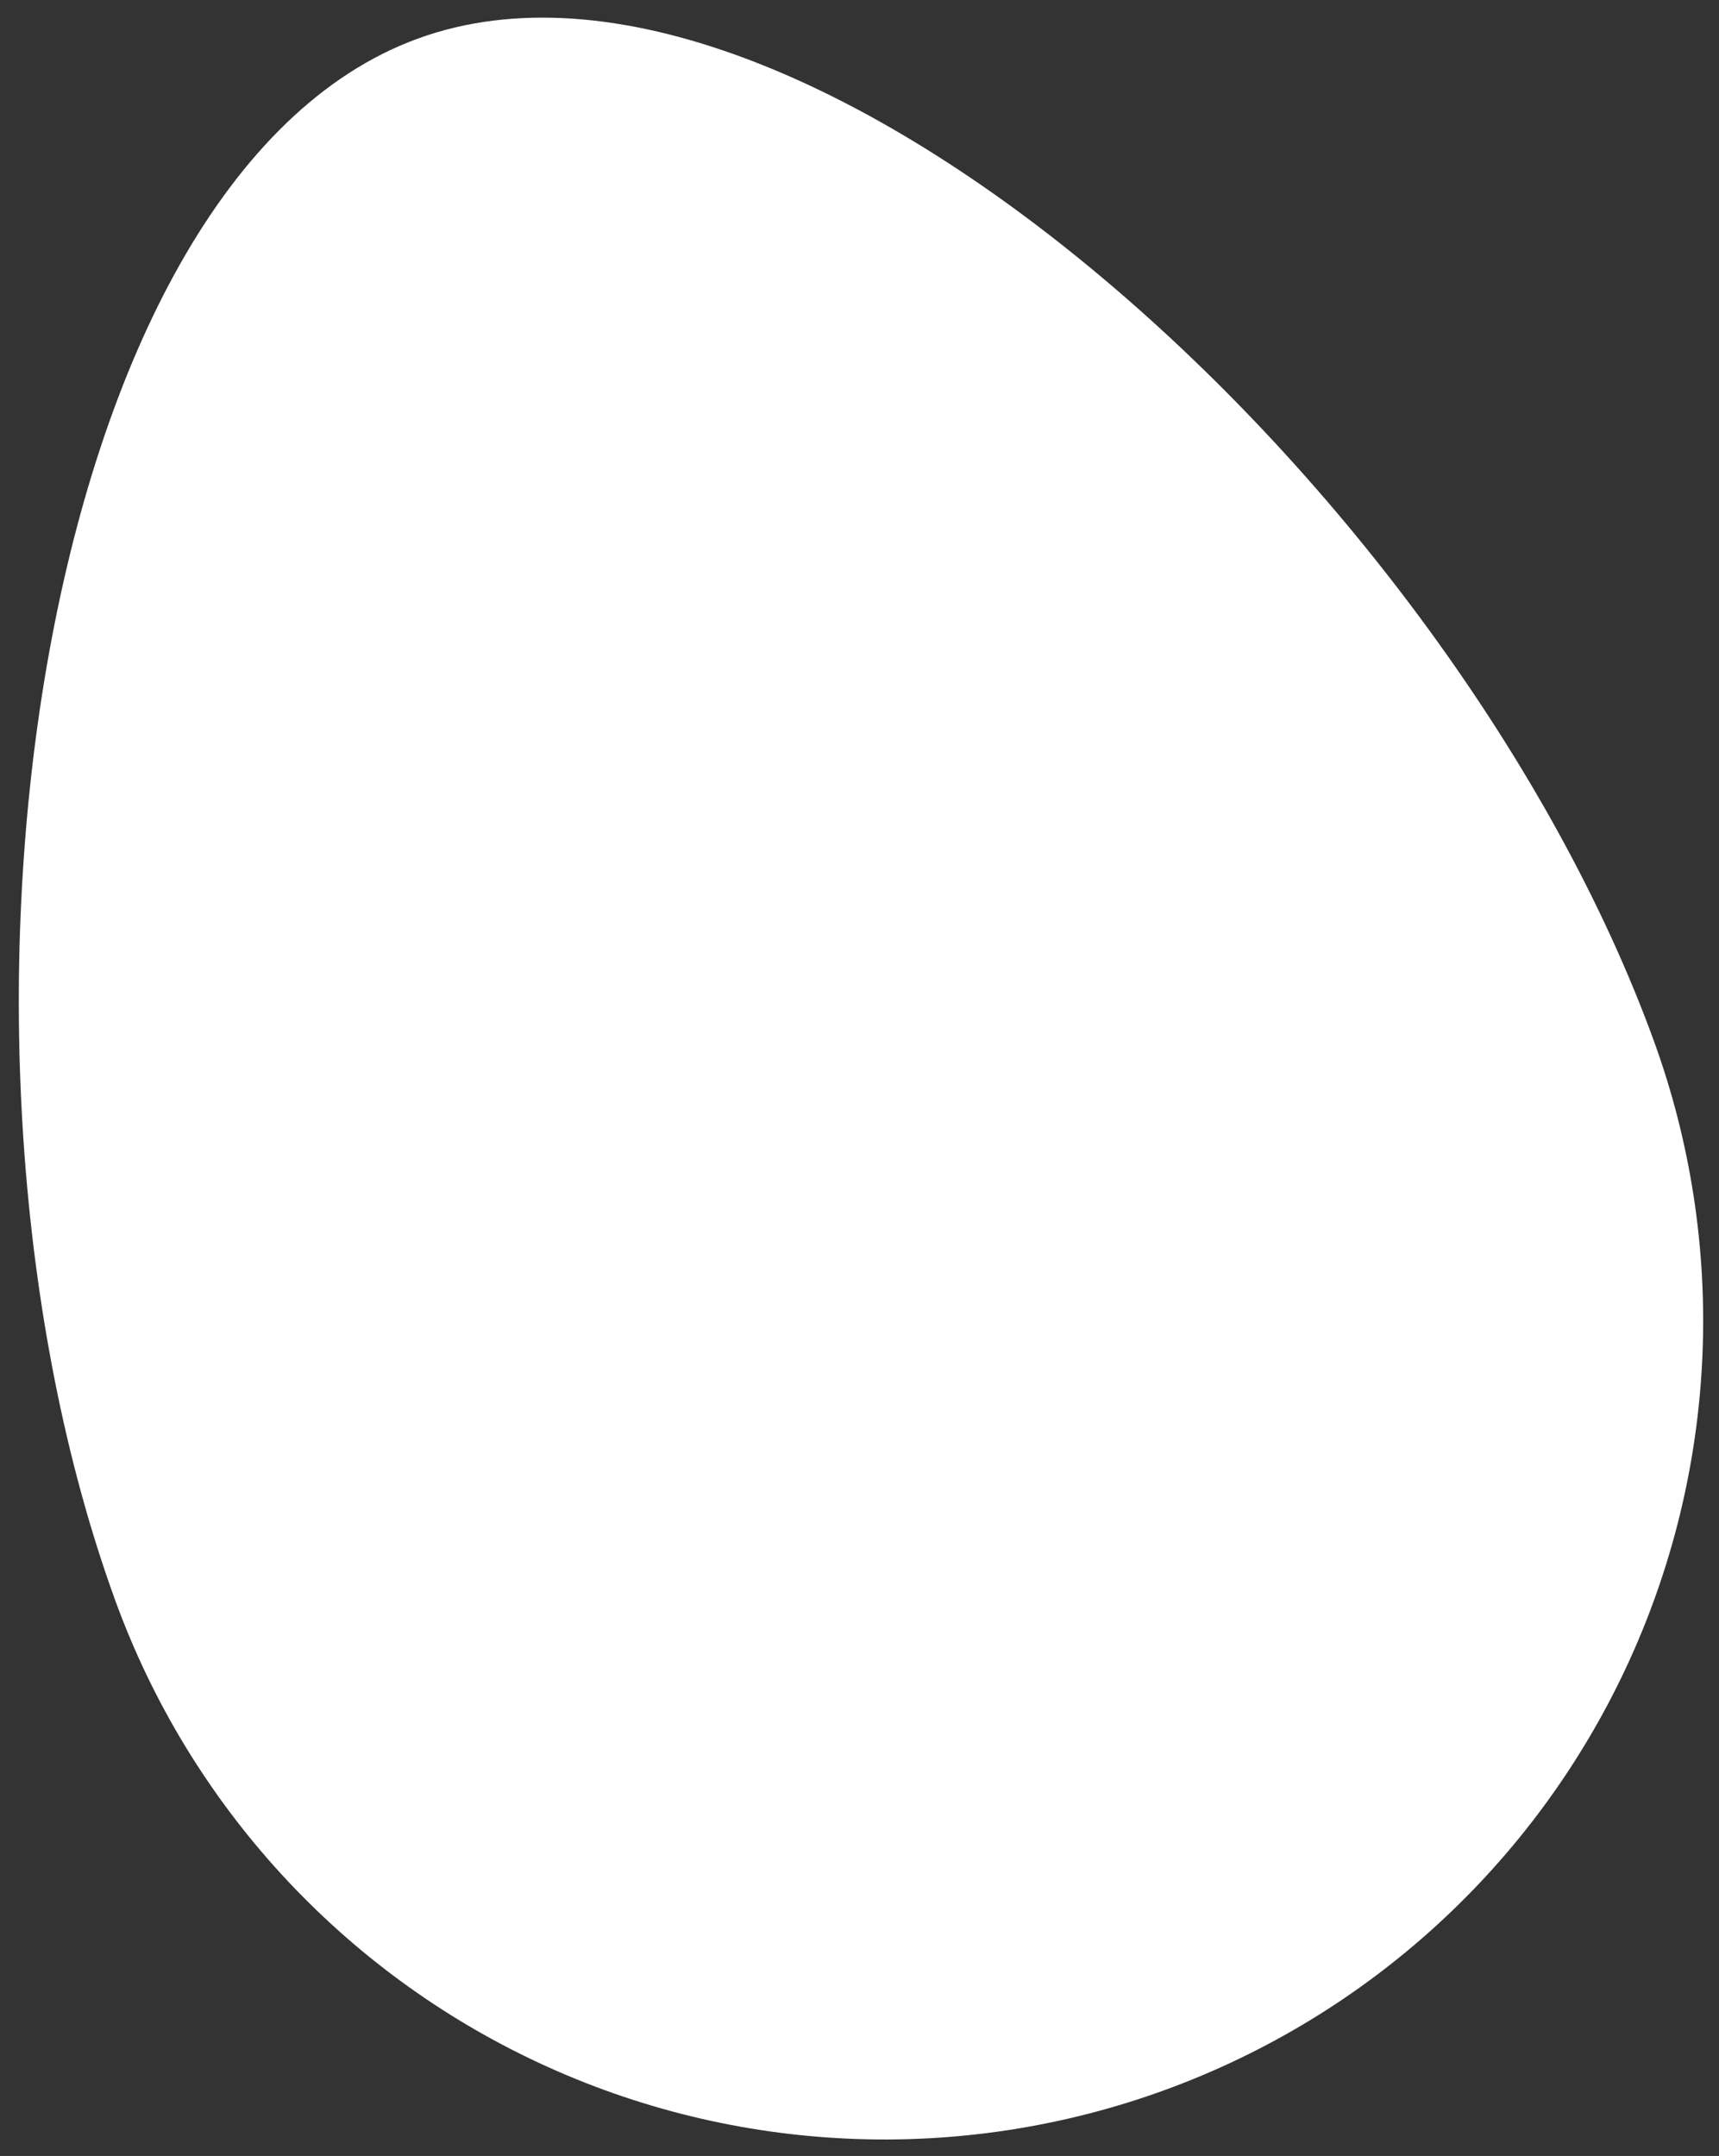
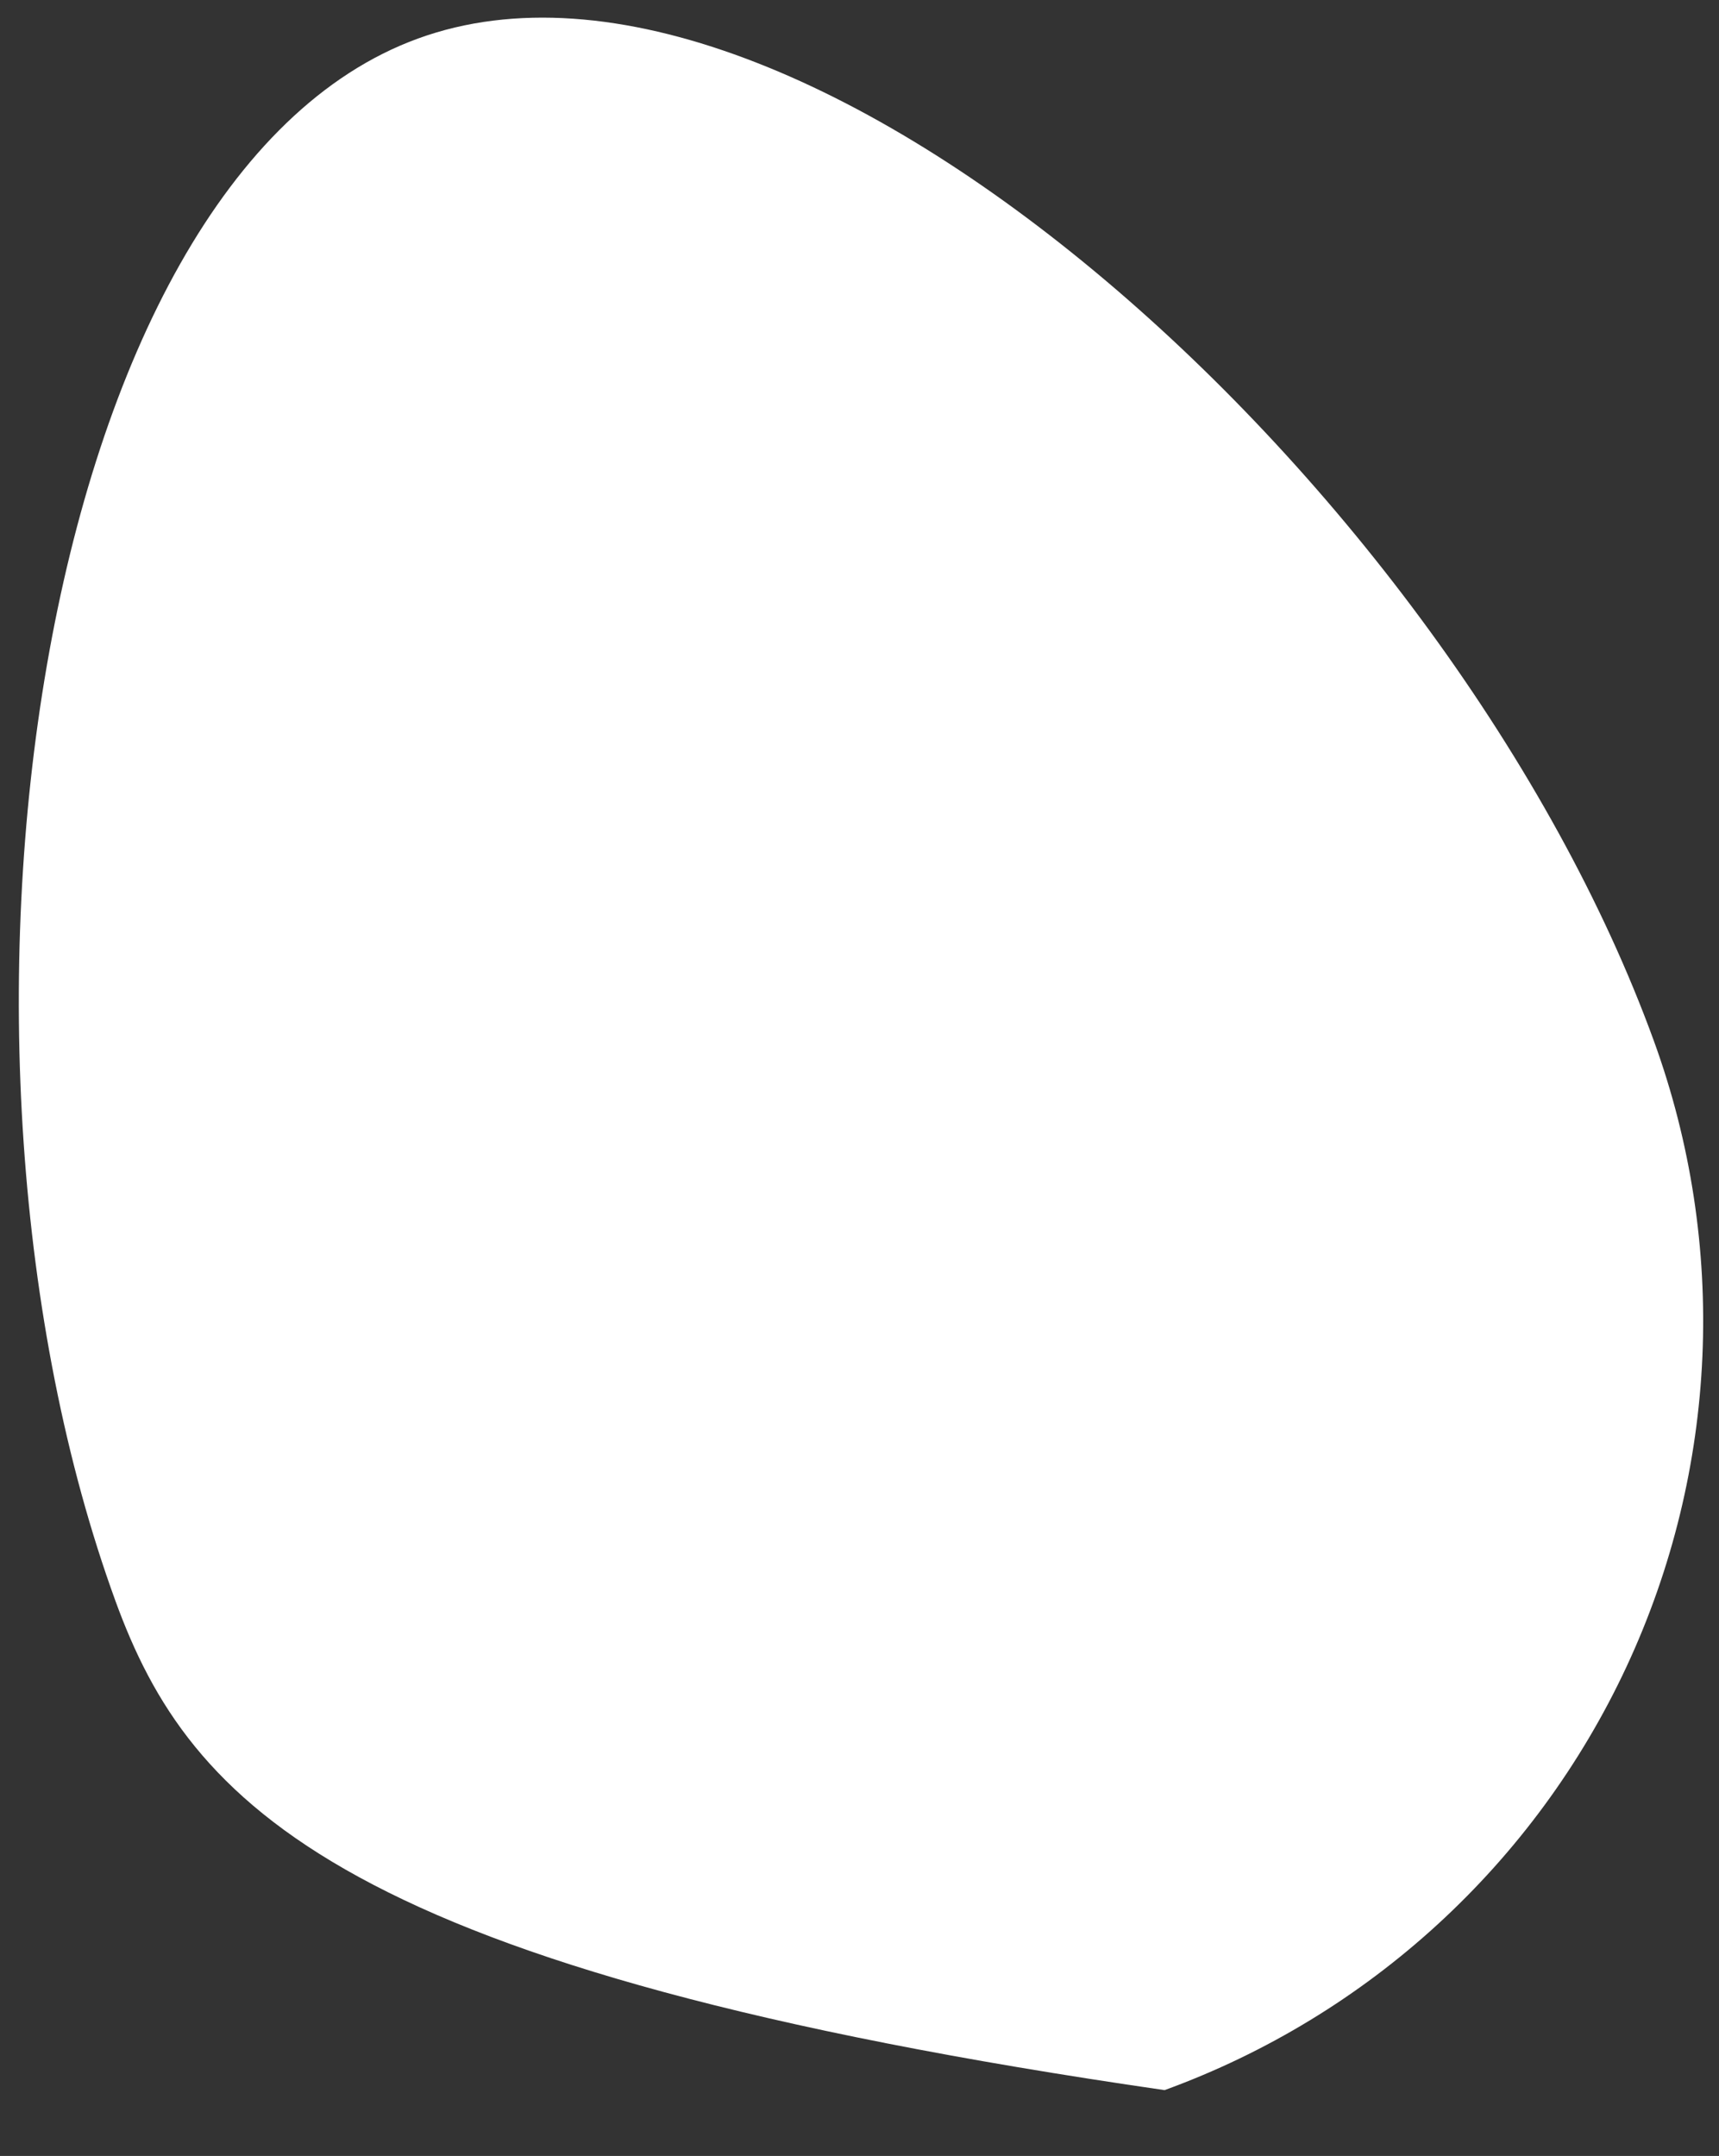
<svg xmlns="http://www.w3.org/2000/svg" width="63" height="79" viewBox="0 0 63 79" fill="none">
  <rect x="0" y="0" width="63" height="79" fill="#333333" stroke="none" />
-   <path d="M60.611 38.136C63.332 45.613 62.972 53.865 59.609 61.076C56.247 68.287 50.157 73.867 42.681 76.588C35.204 79.309 26.953 78.949 19.742 75.586C12.531 72.224 6.951 66.134 4.229 58.658C-3.148 38.389 1.224 6.543 15.319 1.412C29.415 -3.718 53.234 17.867 60.611 38.136Z" fill="white" />
+   <path d="M60.611 38.136C63.332 45.613 62.972 53.865 59.609 61.076C56.247 68.287 50.157 73.867 42.681 76.588C12.531 72.224 6.951 66.134 4.229 58.658C-3.148 38.389 1.224 6.543 15.319 1.412C29.415 -3.718 53.234 17.867 60.611 38.136Z" fill="white" />
</svg>